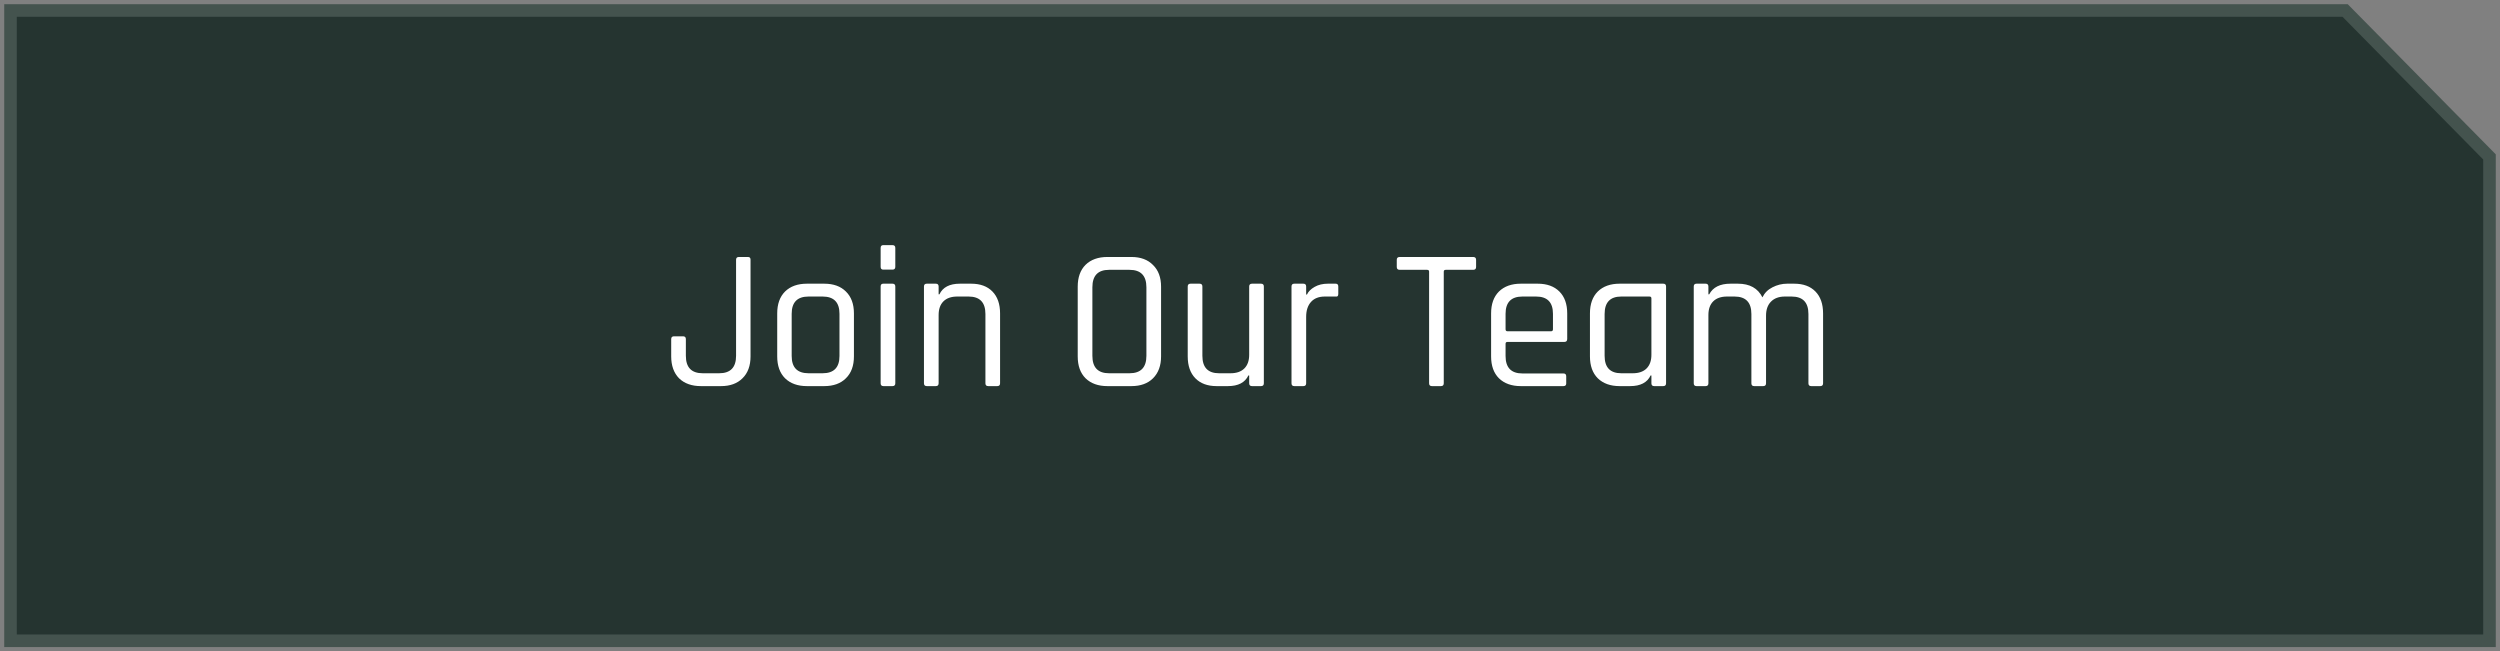
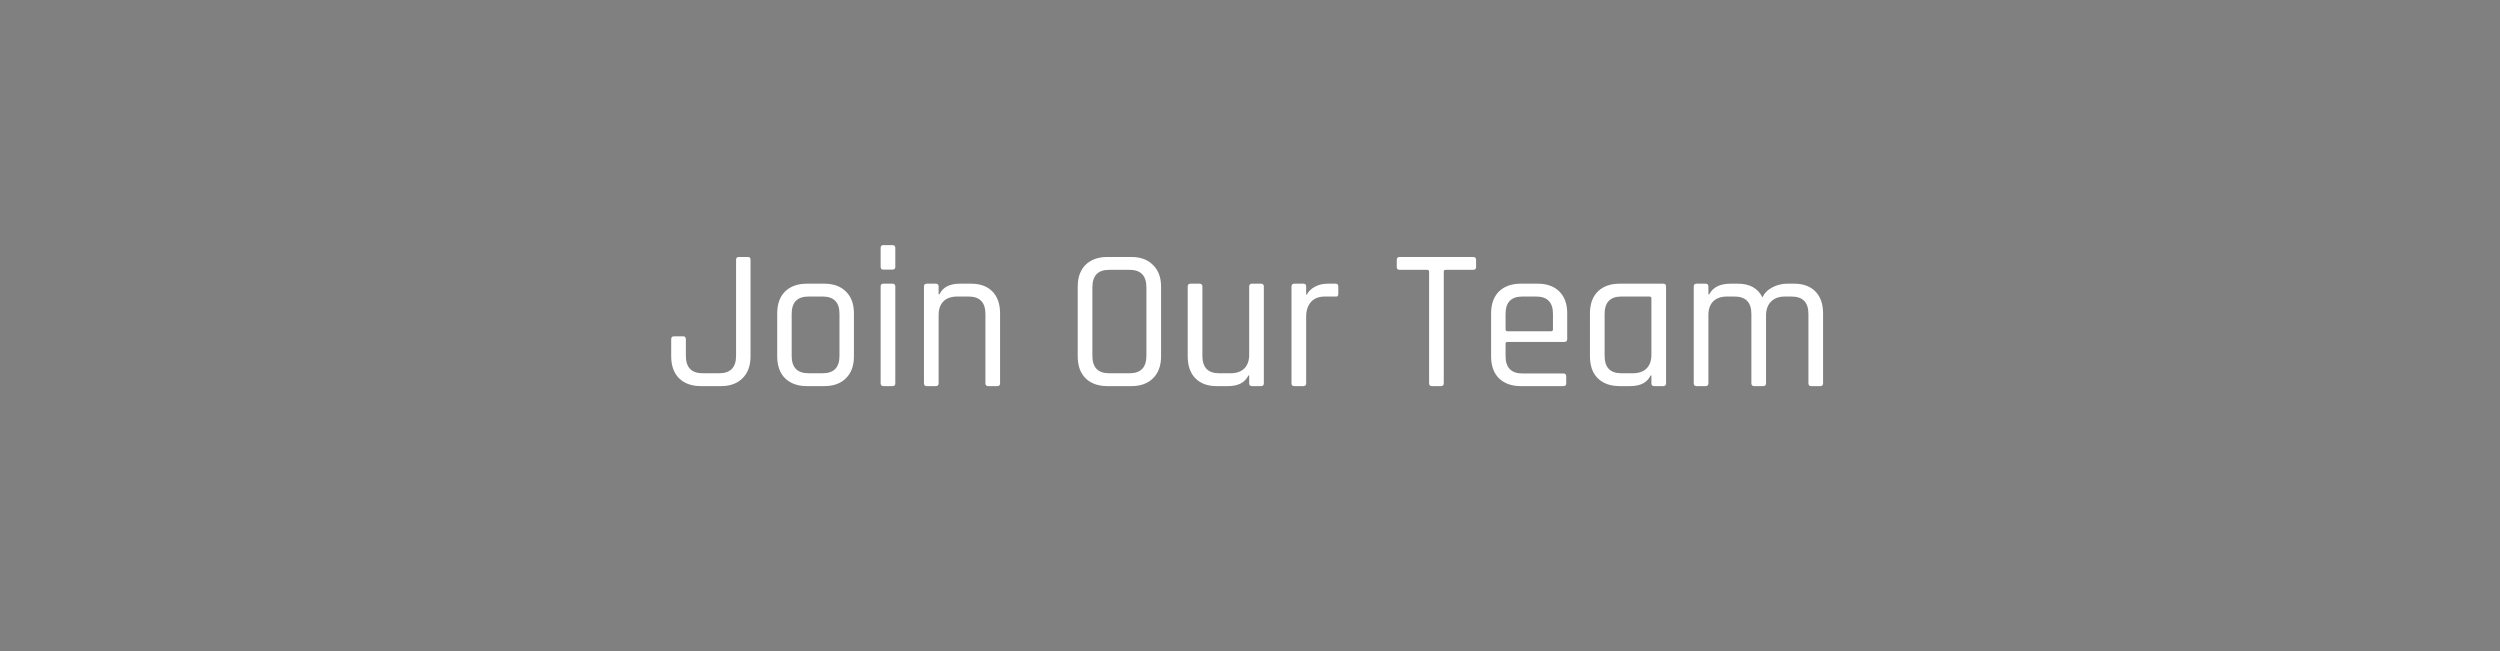
<svg xmlns="http://www.w3.org/2000/svg" width="238" height="62" viewBox="0 0 238 62" fill="none">
  <rect x="0" y="0" width="238" height="62" fill="#808080" stroke="none" />
-   <path d="M237 14.939L223.258 1H1V61H237V14.939Z" fill="#253430" stroke="#44534E" stroke-width="1.195" />
  <path d="M70.342 24.464H71.202C71.368 24.464 71.451 24.547 71.451 24.713V33.928C71.451 34.82 71.195 35.515 70.686 36.012C70.189 36.509 69.507 36.758 68.64 36.758H66.728C65.849 36.758 65.154 36.509 64.644 36.012C64.147 35.502 63.898 34.807 63.898 33.928V32.284C63.898 32.105 63.988 32.016 64.166 32.016H65.026C65.205 32.016 65.294 32.105 65.294 32.284V33.871C65.294 34.98 65.829 35.534 66.9 35.534H68.468C69.539 35.534 70.074 34.98 70.074 33.871V24.732C70.074 24.553 70.163 24.464 70.342 24.464ZM78.465 36.758H76.821C75.941 36.758 75.246 36.509 74.737 36.012C74.24 35.515 73.991 34.82 73.991 33.928V29.837C73.991 28.944 74.24 28.25 74.737 27.753C75.246 27.255 75.941 27.007 76.821 27.007H78.465C79.344 27.007 80.033 27.255 80.53 27.753C81.04 28.25 81.294 28.944 81.294 29.837V33.928C81.294 34.82 81.04 35.515 80.53 36.012C80.033 36.509 79.344 36.758 78.465 36.758ZM76.974 35.534H78.312C79.383 35.534 79.918 34.986 79.918 33.89V29.875C79.918 28.779 79.383 28.23 78.312 28.23H76.974C75.903 28.23 75.368 28.779 75.368 29.875V33.89C75.368 34.986 75.903 35.534 76.974 35.534ZM83.837 25.401V23.604C83.837 23.425 83.92 23.336 84.086 23.336H84.965C85.144 23.336 85.233 23.425 85.233 23.604V25.401C85.233 25.579 85.144 25.669 84.965 25.669H84.086C83.92 25.669 83.837 25.579 83.837 25.401ZM83.837 36.49V27.275C83.837 27.096 83.92 27.007 84.086 27.007H84.965C85.144 27.007 85.233 27.096 85.233 27.275V36.49C85.233 36.668 85.144 36.758 84.965 36.758H84.105C83.927 36.758 83.837 36.668 83.837 36.49ZM89.089 36.758H88.229C88.051 36.758 87.961 36.668 87.961 36.49V27.275C87.961 27.096 88.051 27.007 88.229 27.007H89.089C89.268 27.007 89.357 27.096 89.357 27.275V28.02H89.433C89.752 27.345 90.402 27.007 91.384 27.007H92.454C93.321 27.007 93.997 27.255 94.481 27.753C94.965 28.25 95.207 28.944 95.207 29.837V36.49C95.207 36.668 95.118 36.758 94.94 36.758H94.079C93.901 36.758 93.812 36.668 93.812 36.49V29.894C93.812 28.785 93.276 28.23 92.206 28.23H91.135C90.561 28.23 90.122 28.384 89.816 28.689C89.51 28.995 89.357 29.429 89.357 29.989V36.49C89.357 36.668 89.268 36.758 89.089 36.758ZM105.582 35.534H107.532C108.603 35.534 109.138 34.98 109.138 33.871V27.351C109.138 26.242 108.603 25.688 107.532 25.688H105.582C104.524 25.688 103.995 26.242 103.995 27.351V33.871C103.995 34.98 104.524 35.534 105.582 35.534ZM107.704 36.758H105.429C104.549 36.758 103.855 36.509 103.345 36.012C102.848 35.515 102.599 34.82 102.599 33.928V27.294C102.599 26.401 102.848 25.707 103.345 25.21C103.855 24.713 104.549 24.464 105.429 24.464H107.704C108.584 24.464 109.272 24.719 109.769 25.229C110.279 25.726 110.534 26.414 110.534 27.294V33.928C110.534 34.807 110.279 35.502 109.769 36.012C109.272 36.509 108.584 36.758 107.704 36.758ZM116.895 36.758H115.825C114.958 36.758 114.282 36.509 113.798 36.012C113.314 35.515 113.071 34.82 113.071 33.928V27.275C113.071 27.096 113.161 27.007 113.339 27.007H114.199C114.378 27.007 114.467 27.096 114.467 27.275V33.871C114.467 34.98 114.996 35.534 116.054 35.534H117.144C117.717 35.534 118.157 35.381 118.463 35.075C118.769 34.769 118.922 34.336 118.922 33.775V27.275C118.922 27.096 119.011 27.007 119.19 27.007H120.05C120.228 27.007 120.318 27.096 120.318 27.275V36.49C120.318 36.668 120.228 36.758 120.05 36.758H119.19C119.011 36.758 118.922 36.668 118.922 36.49V35.744H118.845C118.527 36.42 117.877 36.758 116.895 36.758ZM124.079 36.758H123.218C123.04 36.758 122.951 36.668 122.951 36.49V27.275C122.951 27.096 123.04 27.007 123.218 27.007H124.079C124.257 27.007 124.346 27.096 124.346 27.275V28.039H124.423C124.55 27.759 124.792 27.517 125.149 27.313C125.506 27.109 125.927 27.007 126.411 27.007H127.157C127.322 27.007 127.405 27.096 127.405 27.275V27.982C127.405 28.071 127.386 28.141 127.348 28.192C127.31 28.23 127.246 28.243 127.157 28.23H126.124C125.551 28.23 125.111 28.403 124.805 28.747C124.499 29.091 124.346 29.562 124.346 30.162V36.49C124.346 36.668 124.257 36.758 124.079 36.758ZM137.178 36.758H136.318C136.139 36.758 136.05 36.668 136.05 36.49V25.86C136.05 25.745 135.986 25.688 135.859 25.688H133.259C133.067 25.688 132.972 25.599 132.972 25.42V24.732C132.972 24.553 133.067 24.464 133.259 24.464H140.237C140.428 24.464 140.524 24.553 140.524 24.732V25.42C140.524 25.599 140.428 25.688 140.237 25.688H137.637C137.509 25.688 137.446 25.745 137.446 25.86V36.49C137.446 36.668 137.356 36.758 137.178 36.758ZM148.836 36.758H144.783C143.903 36.758 143.209 36.509 142.699 36.012C142.202 35.515 141.953 34.82 141.953 33.928V29.837C141.953 28.944 142.202 28.25 142.699 27.753C143.209 27.255 143.903 27.007 144.783 27.007H146.389C147.268 27.007 147.956 27.255 148.454 27.753C148.951 28.25 149.199 28.944 149.199 29.837V32.265C149.199 32.456 149.11 32.551 148.931 32.551H143.521C143.393 32.551 143.33 32.609 143.33 32.724V33.89C143.33 34.999 143.865 35.553 144.936 35.553H148.836C149.014 35.553 149.104 35.642 149.104 35.821V36.509C149.104 36.675 149.014 36.758 148.836 36.758ZM143.521 31.538H147.651C147.778 31.538 147.842 31.474 147.842 31.347V29.875C147.842 28.779 147.306 28.23 146.236 28.23H144.936C143.865 28.23 143.33 28.779 143.33 29.875V31.347C143.33 31.474 143.393 31.538 143.521 31.538ZM155.187 36.758H154.193C153.313 36.758 152.619 36.509 152.109 36.012C151.612 35.515 151.363 34.82 151.363 33.928V29.837C151.363 28.944 151.612 28.25 152.109 27.753C152.619 27.255 153.313 27.007 154.193 27.007H158.342C158.52 27.007 158.609 27.096 158.609 27.275V36.49C158.609 36.668 158.52 36.758 158.342 36.758H157.481C157.303 36.758 157.214 36.668 157.214 36.49V35.744H157.137C156.818 36.42 156.168 36.758 155.187 36.758ZM157.214 33.775V28.403C157.214 28.288 157.15 28.23 157.022 28.23H154.346C153.288 28.23 152.759 28.785 152.759 29.894V33.871C152.759 34.98 153.288 35.534 154.346 35.534H155.436C156.009 35.534 156.449 35.381 156.755 35.075C157.061 34.769 157.214 34.336 157.214 33.775ZM162.373 36.758H161.512C161.334 36.758 161.245 36.668 161.245 36.49V27.275C161.245 27.096 161.334 27.007 161.512 27.007H162.373C162.551 27.007 162.64 27.096 162.64 27.275V28.02H162.717C163.074 27.345 163.749 27.007 164.743 27.007H165.451C166.572 27.007 167.35 27.44 167.783 28.307C167.987 27.886 168.306 27.568 168.739 27.351C169.185 27.122 169.651 27.007 170.135 27.007H170.804C171.671 27.007 172.346 27.255 172.831 27.753C173.315 28.25 173.557 28.944 173.557 29.837V36.49C173.557 36.668 173.468 36.758 173.29 36.758H172.429C172.251 36.758 172.162 36.668 172.162 36.49V29.894C172.162 28.785 171.626 28.23 170.556 28.23H169.925C169.351 28.23 168.905 28.396 168.586 28.728C168.28 29.046 168.127 29.486 168.127 30.047V36.49C168.127 36.668 168.038 36.758 167.86 36.758H166.999C166.821 36.758 166.732 36.668 166.732 36.49V29.894C166.732 28.785 166.196 28.23 165.126 28.23H164.418C163.845 28.23 163.405 28.384 163.099 28.689C162.793 28.995 162.64 29.429 162.64 29.989V36.49C162.64 36.668 162.551 36.758 162.373 36.758Z" fill="white" />
</svg>